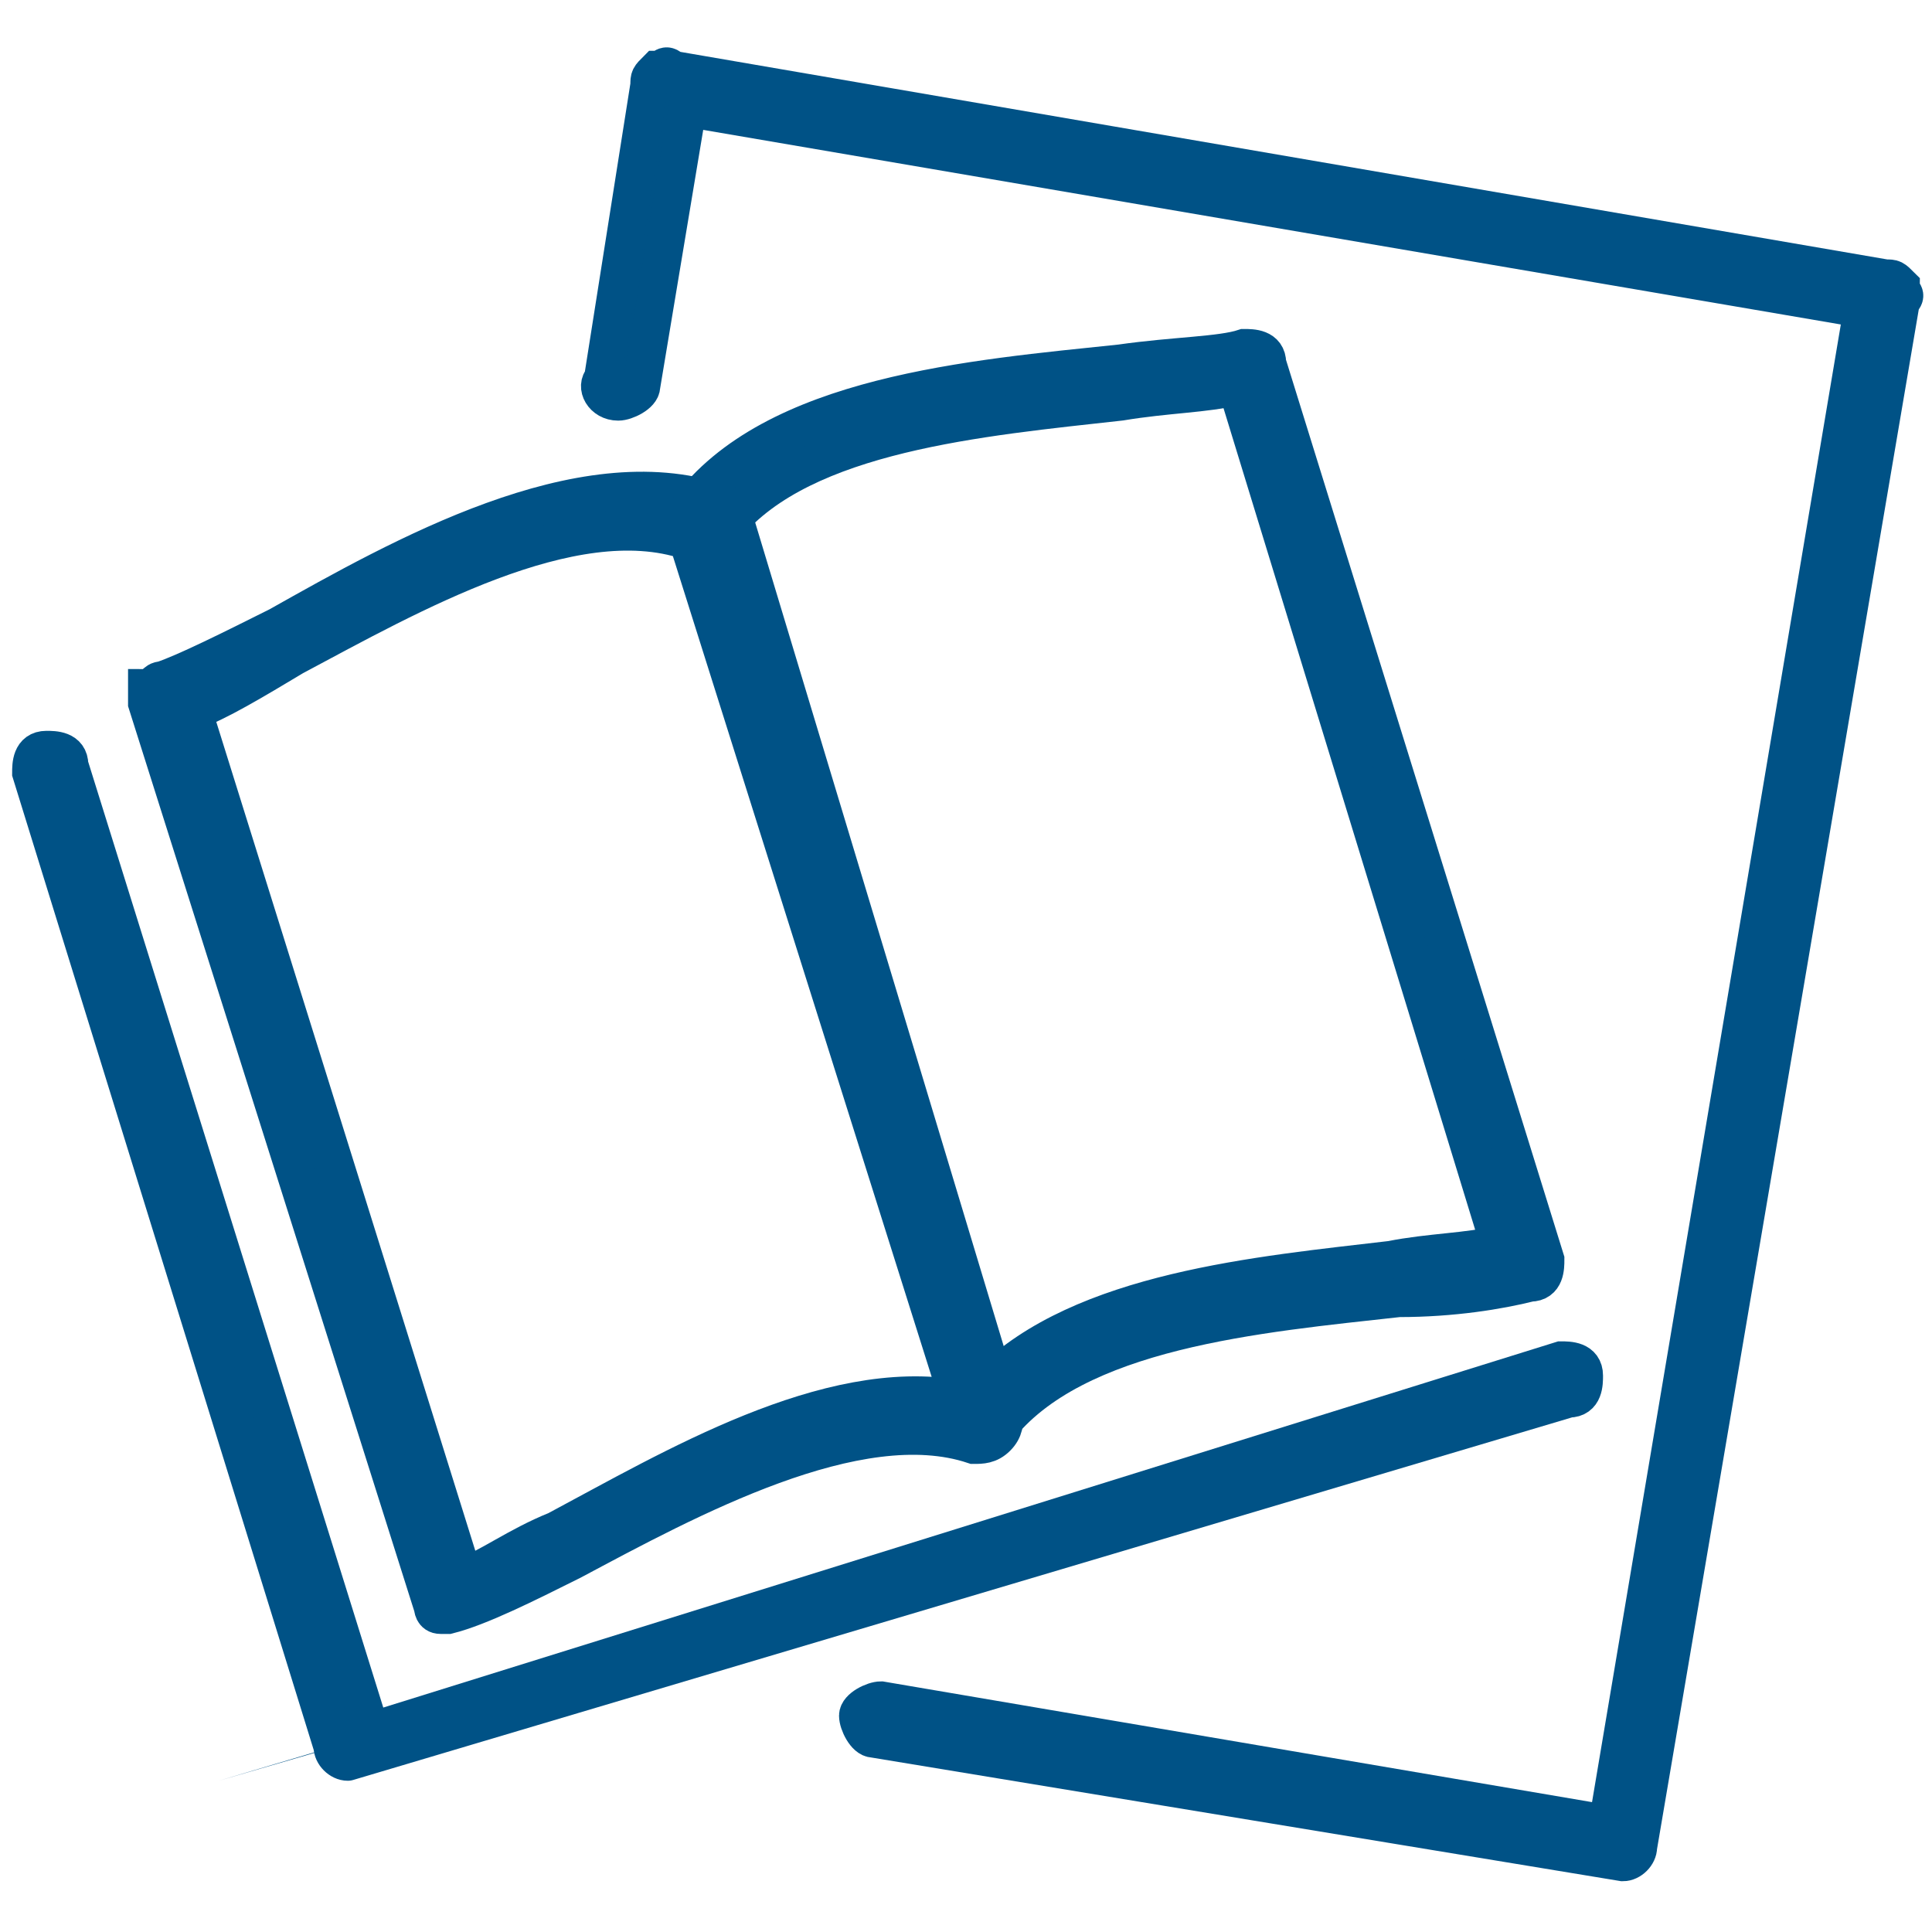
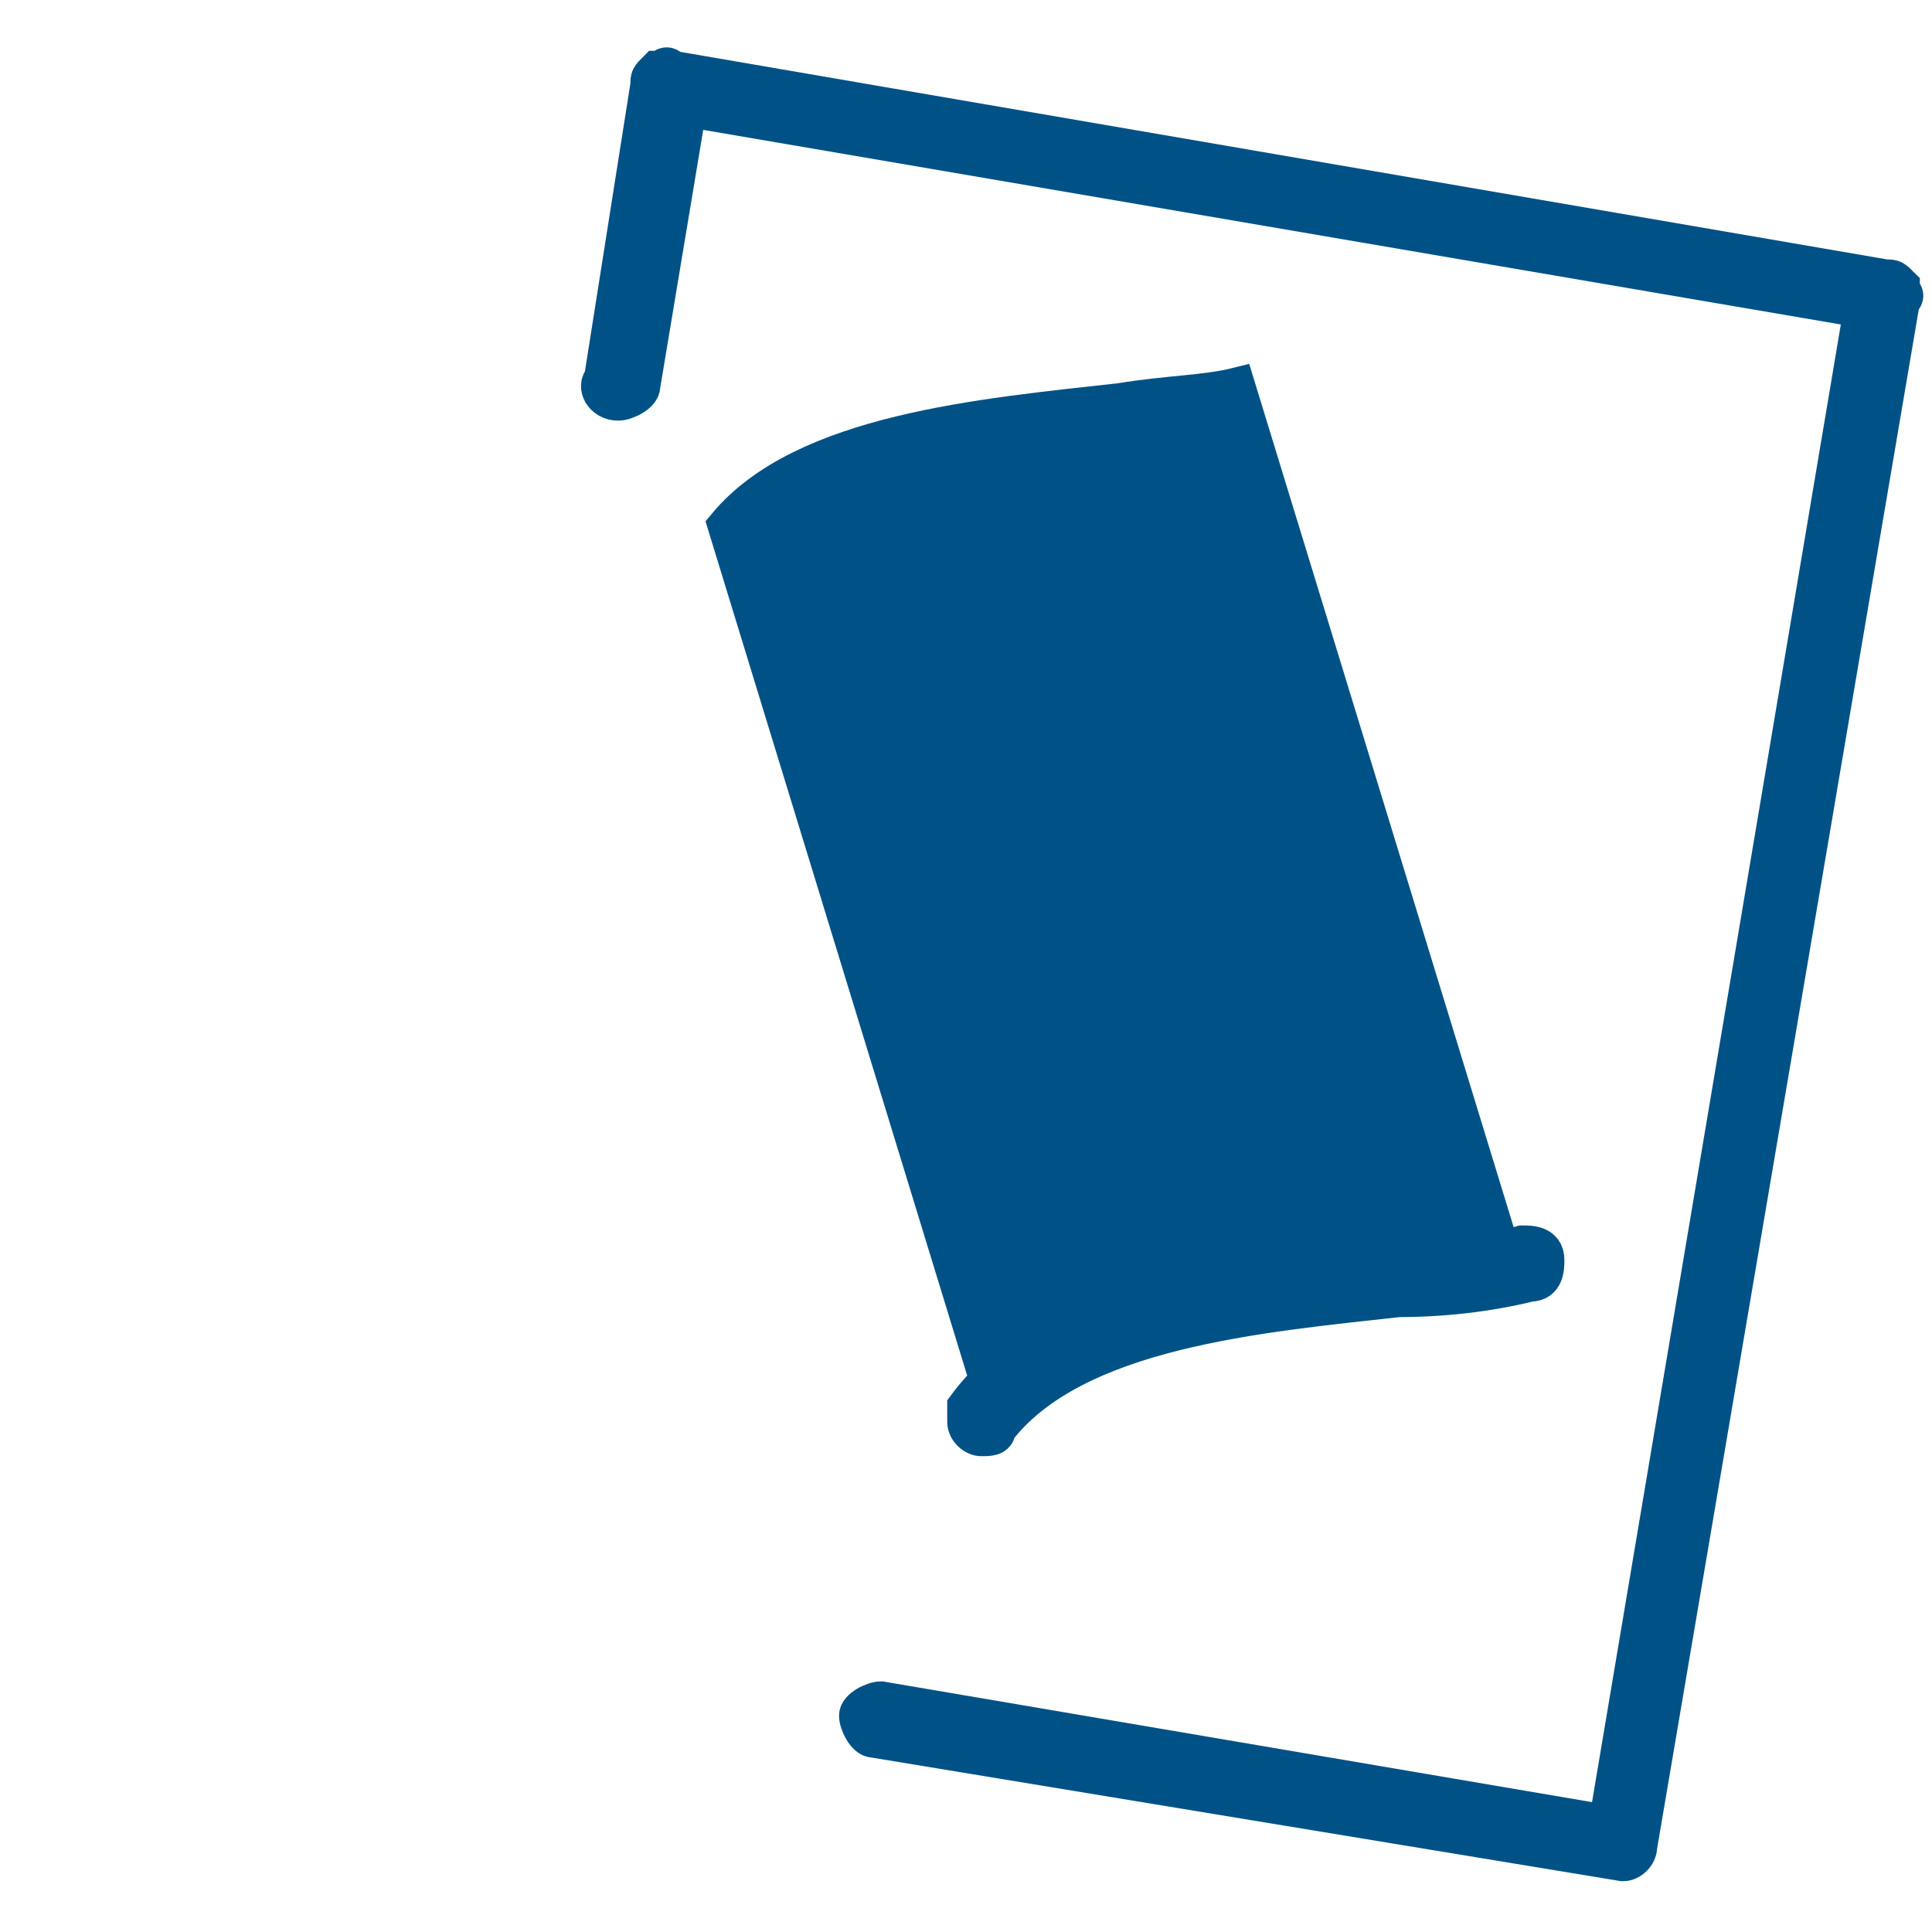
<svg xmlns="http://www.w3.org/2000/svg" version="1.1" id="Livello_1" x="0px" y="0px" viewBox="0 0 25 25" style="enable-background:new 0 0 25 25;" xml:space="preserve">
  <style type="text/css">
	.st0{fill:#005286;stroke:#005286;stroke-width:0.486;stroke-miterlimit:10;}
</style>
  <g>
    <g>
      <path class="st0" d="M21,24.1C21,24.1,21,24.1,21,24.1l-9.7-1.6c-0.1,0-0.2-0.2-0.2-0.3c0-0.1,0.2-0.2,0.3-0.2l9.4,1.6L24.1,4    L8.9,1.4L8.3,5c0,0.1-0.2,0.2-0.3,0.2C7.8,5.2,7.7,5,7.8,4.9l0.6-3.8c0-0.1,0-0.1,0.1-0.2c0.1,0,0.1-0.1,0.2,0l15.7,2.7    c0.1,0,0.1,0,0.2,0.1c0,0.1,0.1,0.1,0,0.2l-3.4,20C21.2,24,21.1,24.1,21,24.1z" />
    </g>
    <g>
      <g>
-         <path class="st0" d="M4.5,22.8c-0.1,0-0.2-0.1-0.2-0.2L0.4,10c0-0.1,0-0.3,0.2-0.3c0.1,0,0.3,0,0.3,0.2l3.9,12.5l15.4-4.8     c0.1,0,0.3,0,0.3,0.2c0,0.1,0,0.3-0.2,0.3L4.5,22.8C4.6,22.8,4.6,22.8,4.5,22.8z" />
-       </g>
+         </g>
      <g>
-         <path class="st0" d="M5.8,20.9c0,0-0.1,0-0.1,0c-0.1,0-0.1-0.1-0.1-0.1L1.9,9.1c0-0.1,0-0.1,0-0.2C2,8.9,2,8.8,2.1,8.8     c0.3-0.1,0.9-0.4,1.5-0.7c1.6-0.9,3.9-2.2,5.7-1.6c0.1,0,0.1,0.1,0.2,0.2L13,18.3c0,0.1,0,0.2-0.1,0.3c-0.1,0.1-0.2,0.1-0.3,0.1     c-1.5-0.5-3.7,0.7-5.2,1.5C6.8,20.5,6.2,20.8,5.8,20.9C5.8,20.9,5.8,20.9,5.8,20.9z M2.5,9.2l3.5,11.2c0.3-0.1,0.7-0.4,1.2-0.6     c1.5-0.8,3.5-2,5.2-1.7L8.9,7C7.4,6.5,5.3,7.7,3.8,8.5C3.3,8.8,2.8,9.1,2.5,9.2z" />
-       </g>
+         </g>
      <g>
-         <path class="st0" d="M12.7,18.6C12.7,18.6,12.7,18.6,12.7,18.6c-0.1,0-0.2-0.1-0.2-0.2L8.9,6.8c0-0.1,0-0.2,0-0.2     c1.1-1.5,3.7-1.7,5.6-1.9c0.7-0.1,1.3-0.1,1.6-0.2c0.1,0,0.3,0,0.3,0.2L20,16.3c0,0.1,0,0.3-0.2,0.3c-0.4,0.1-1,0.2-1.7,0.2     c-1.8,0.2-4.2,0.4-5.2,1.7C12.9,18.6,12.8,18.6,12.7,18.6z M9.4,6.8l3.4,11.1c1.2-1.2,3.5-1.4,5.2-1.6c0.5-0.1,1-0.1,1.4-0.2     L16,5c-0.4,0.1-0.9,0.1-1.5,0.2C12.7,5.4,10.4,5.6,9.4,6.8z" />
+         <path class="st0" d="M12.7,18.6C12.7,18.6,12.7,18.6,12.7,18.6c-0.1,0-0.2-0.1-0.2-0.2c0-0.1,0-0.2,0-0.2     c1.1-1.5,3.7-1.7,5.6-1.9c0.7-0.1,1.3-0.1,1.6-0.2c0.1,0,0.3,0,0.3,0.2L20,16.3c0,0.1,0,0.3-0.2,0.3c-0.4,0.1-1,0.2-1.7,0.2     c-1.8,0.2-4.2,0.4-5.2,1.7C12.9,18.6,12.8,18.6,12.7,18.6z M9.4,6.8l3.4,11.1c1.2-1.2,3.5-1.4,5.2-1.6c0.5-0.1,1-0.1,1.4-0.2     L16,5c-0.4,0.1-0.9,0.1-1.5,0.2C12.7,5.4,10.4,5.6,9.4,6.8z" />
      </g>
    </g>
  </g>
</svg>